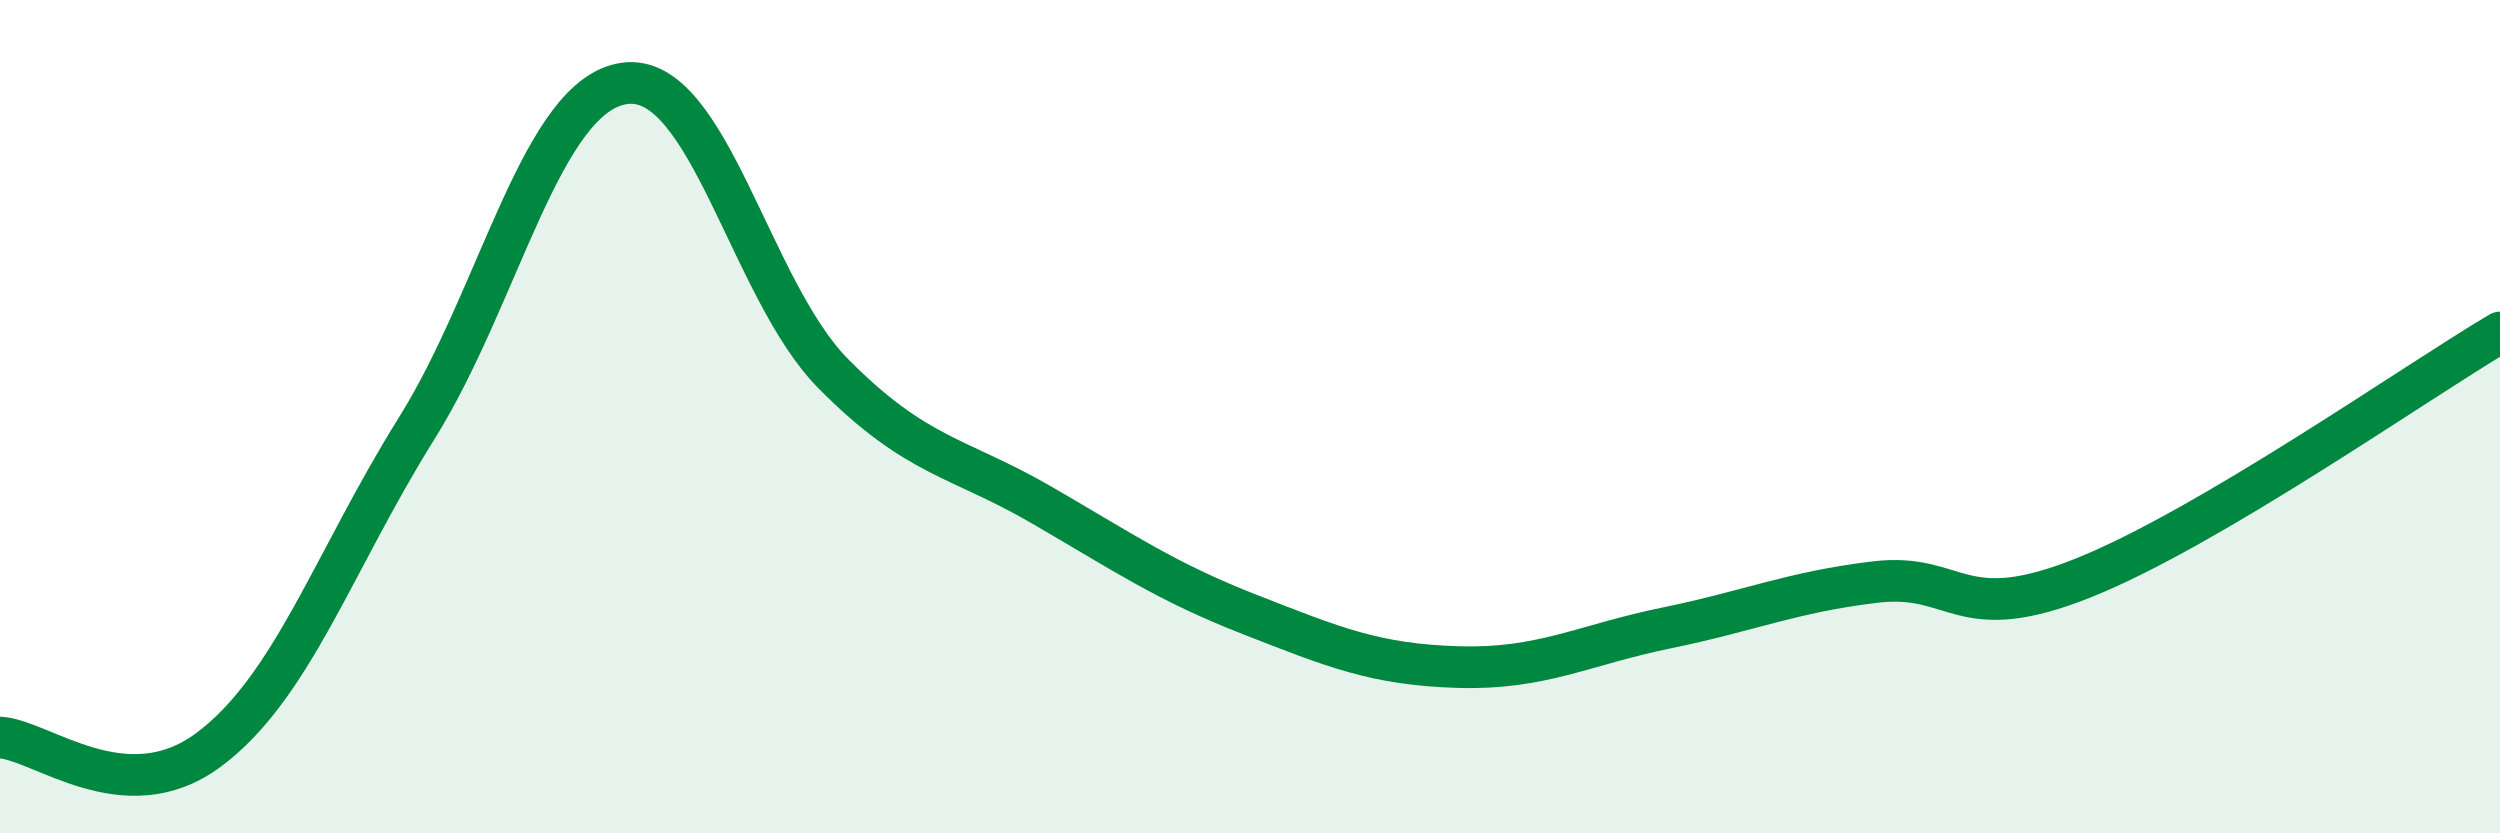
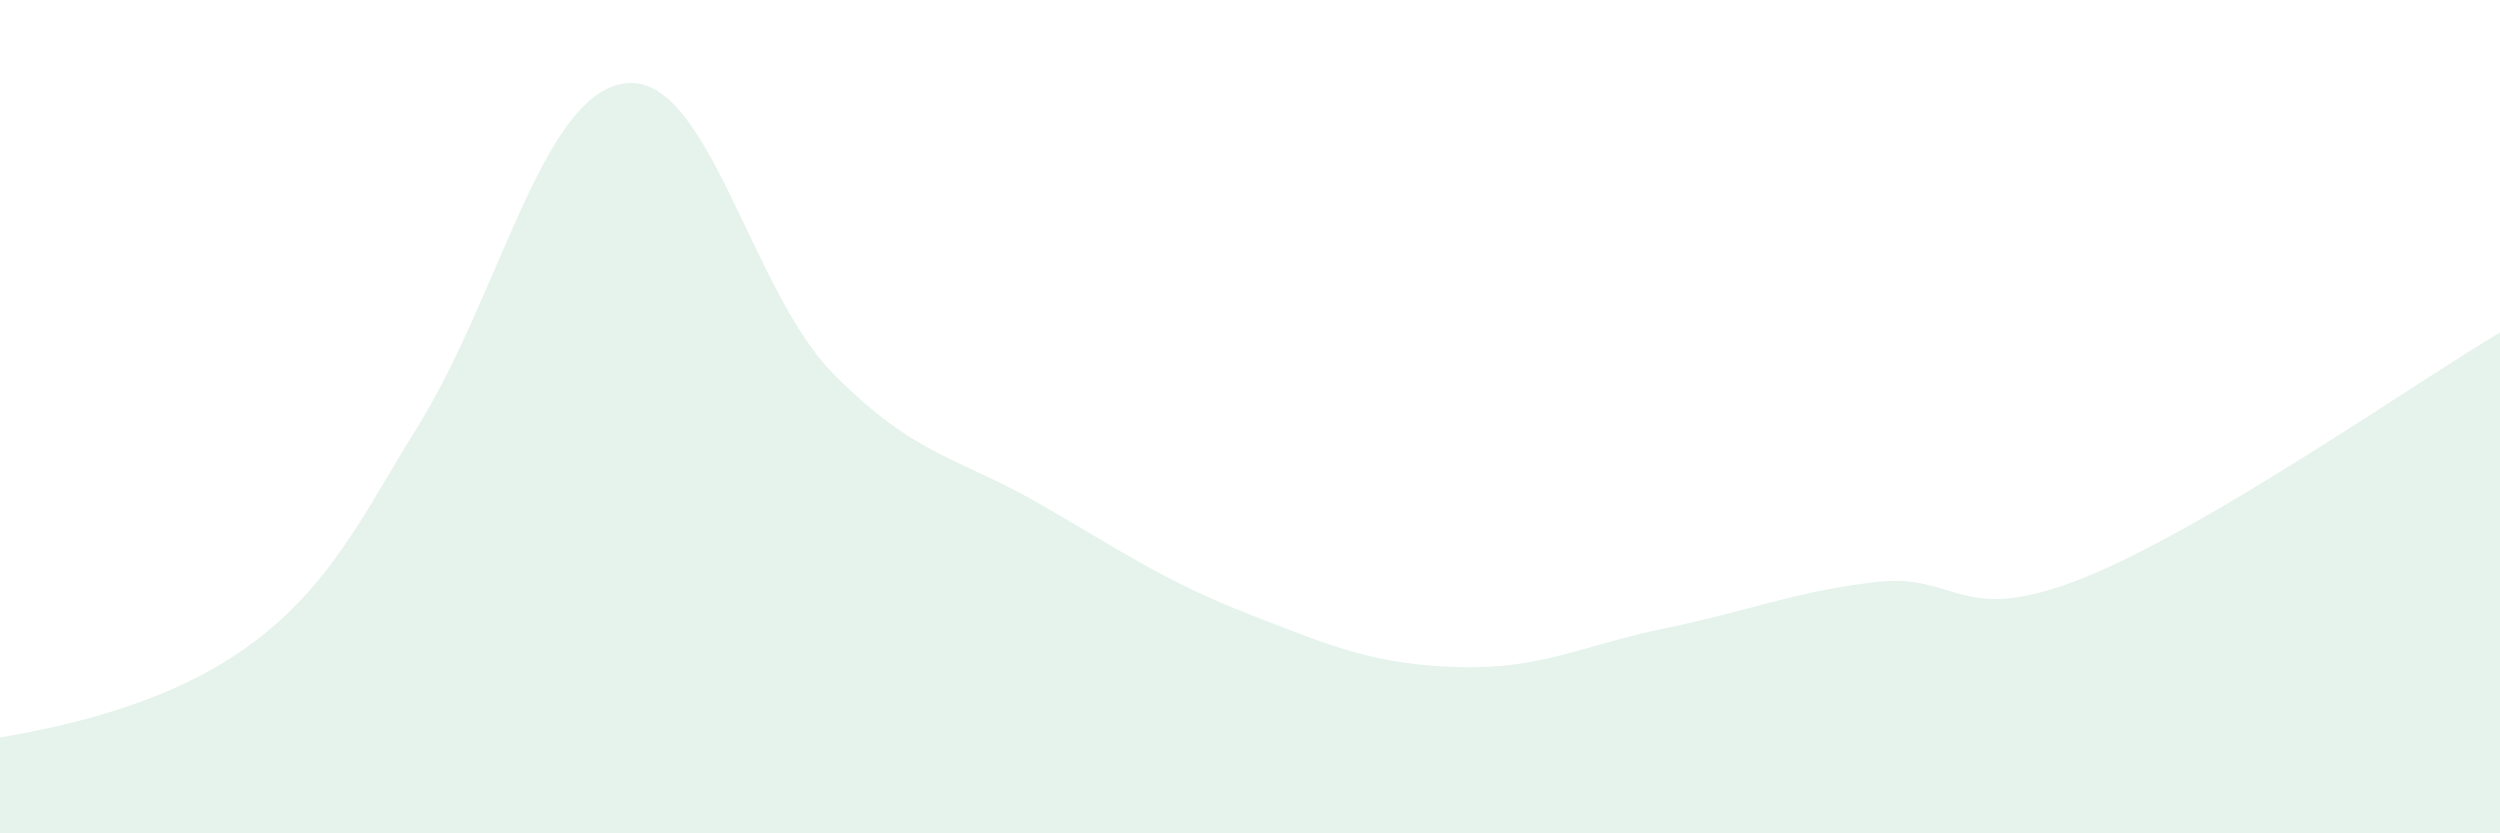
<svg xmlns="http://www.w3.org/2000/svg" width="60" height="20" viewBox="0 0 60 20">
-   <path d="M 0,17.7 C 1,17.76 3,19.48 5,18 C 7,16.52 8,13.48 10,10.28 C 12,7.08 13,2.26 15,2 C 17,1.74 18,6.95 20,8.97 C 22,10.99 23,10.96 25,12.12 C 27,13.28 28,13.97 30,14.75 C 32,15.53 33,15.95 35,16.01 C 37,16.07 38,15.48 40,15.07 C 42,14.66 43,14.21 45,13.97 C 47,13.73 47,15.07 50,13.87 C 53,12.67 58,9.16 60,7.98L60 20L0 20Z" fill="#008740" opacity="0.1" stroke-linecap="round" stroke-linejoin="round" />
-   <path d="M 0,17.7 C 1,17.76 3,19.48 5,18 C 7,16.52 8,13.48 10,10.28 C 12,7.08 13,2.26 15,2 C 17,1.74 18,6.95 20,8.97 C 22,10.99 23,10.96 25,12.12 C 27,13.28 28,13.97 30,14.75 C 32,15.53 33,15.95 35,16.01 C 37,16.07 38,15.48 40,15.07 C 42,14.66 43,14.21 45,13.97 C 47,13.73 47,15.07 50,13.87 C 53,12.67 58,9.16 60,7.98" stroke="#008740" stroke-width="1" fill="none" stroke-linecap="round" stroke-linejoin="round" />
+   <path d="M 0,17.7 C 7,16.52 8,13.48 10,10.28 C 12,7.08 13,2.26 15,2 C 17,1.74 18,6.95 20,8.97 C 22,10.99 23,10.96 25,12.12 C 27,13.28 28,13.97 30,14.75 C 32,15.53 33,15.95 35,16.01 C 37,16.07 38,15.48 40,15.07 C 42,14.66 43,14.21 45,13.97 C 47,13.73 47,15.07 50,13.87 C 53,12.67 58,9.16 60,7.98L60 20L0 20Z" fill="#008740" opacity="0.1" stroke-linecap="round" stroke-linejoin="round" />
</svg>